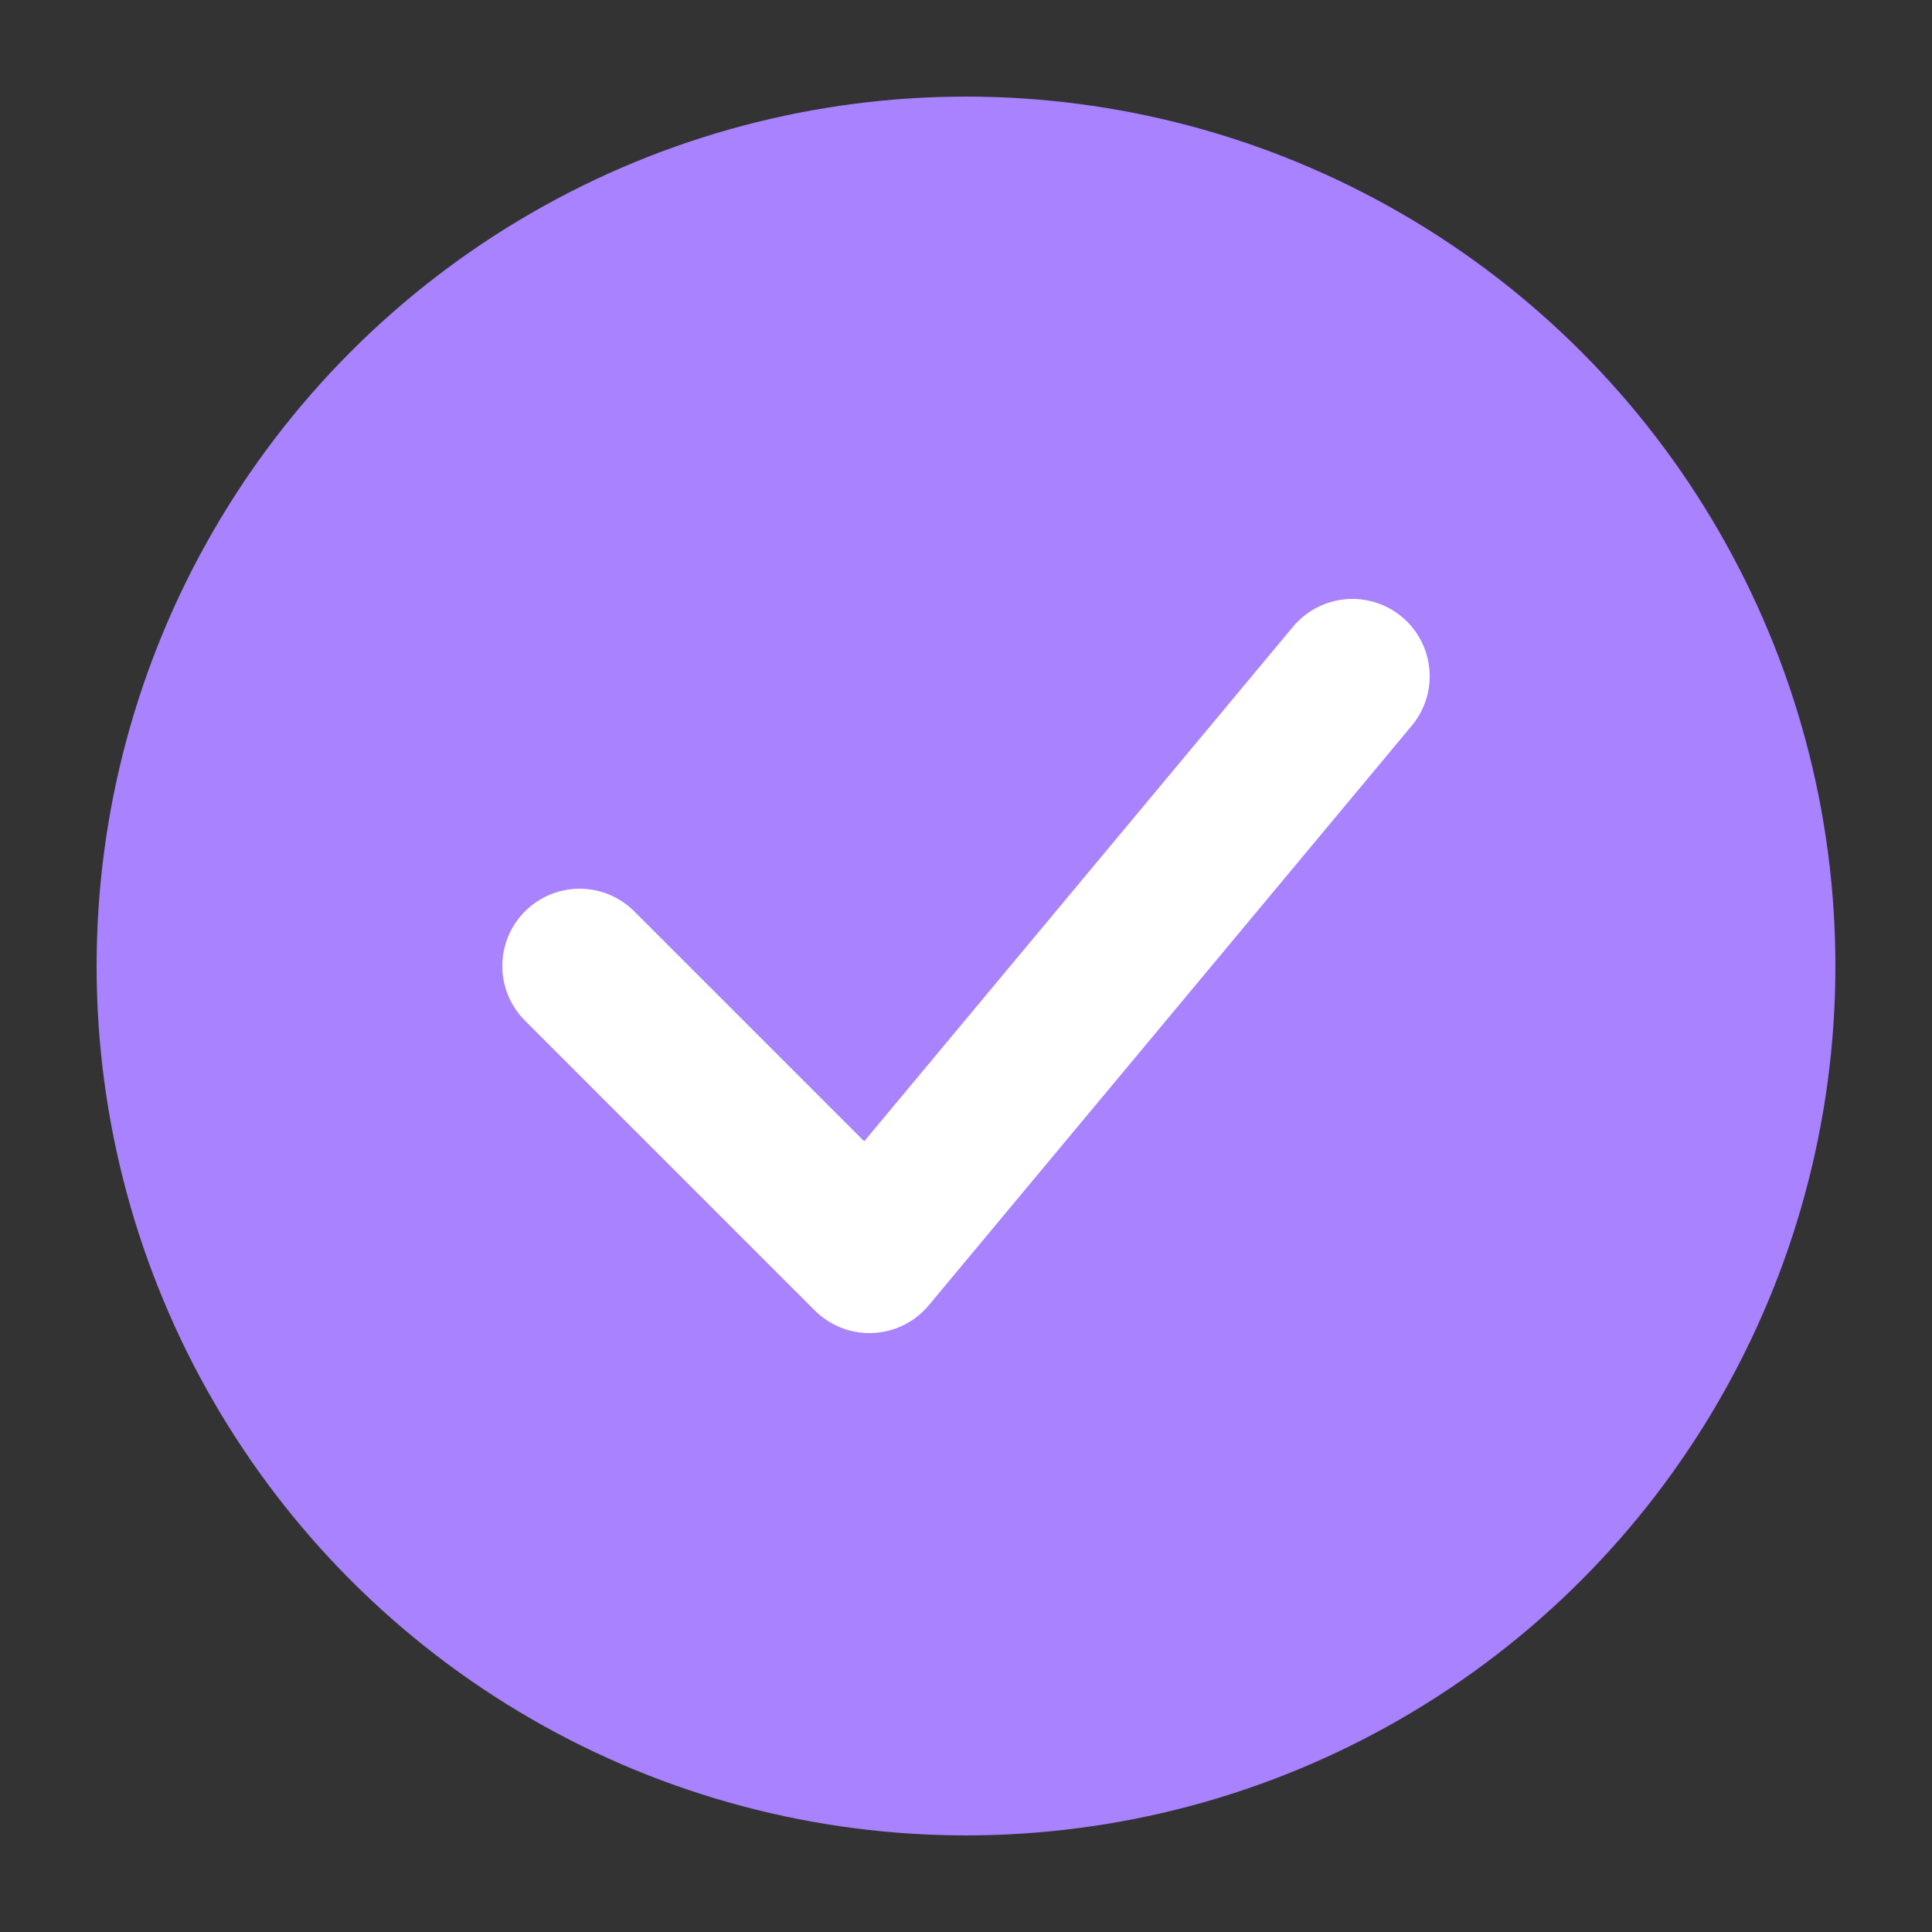
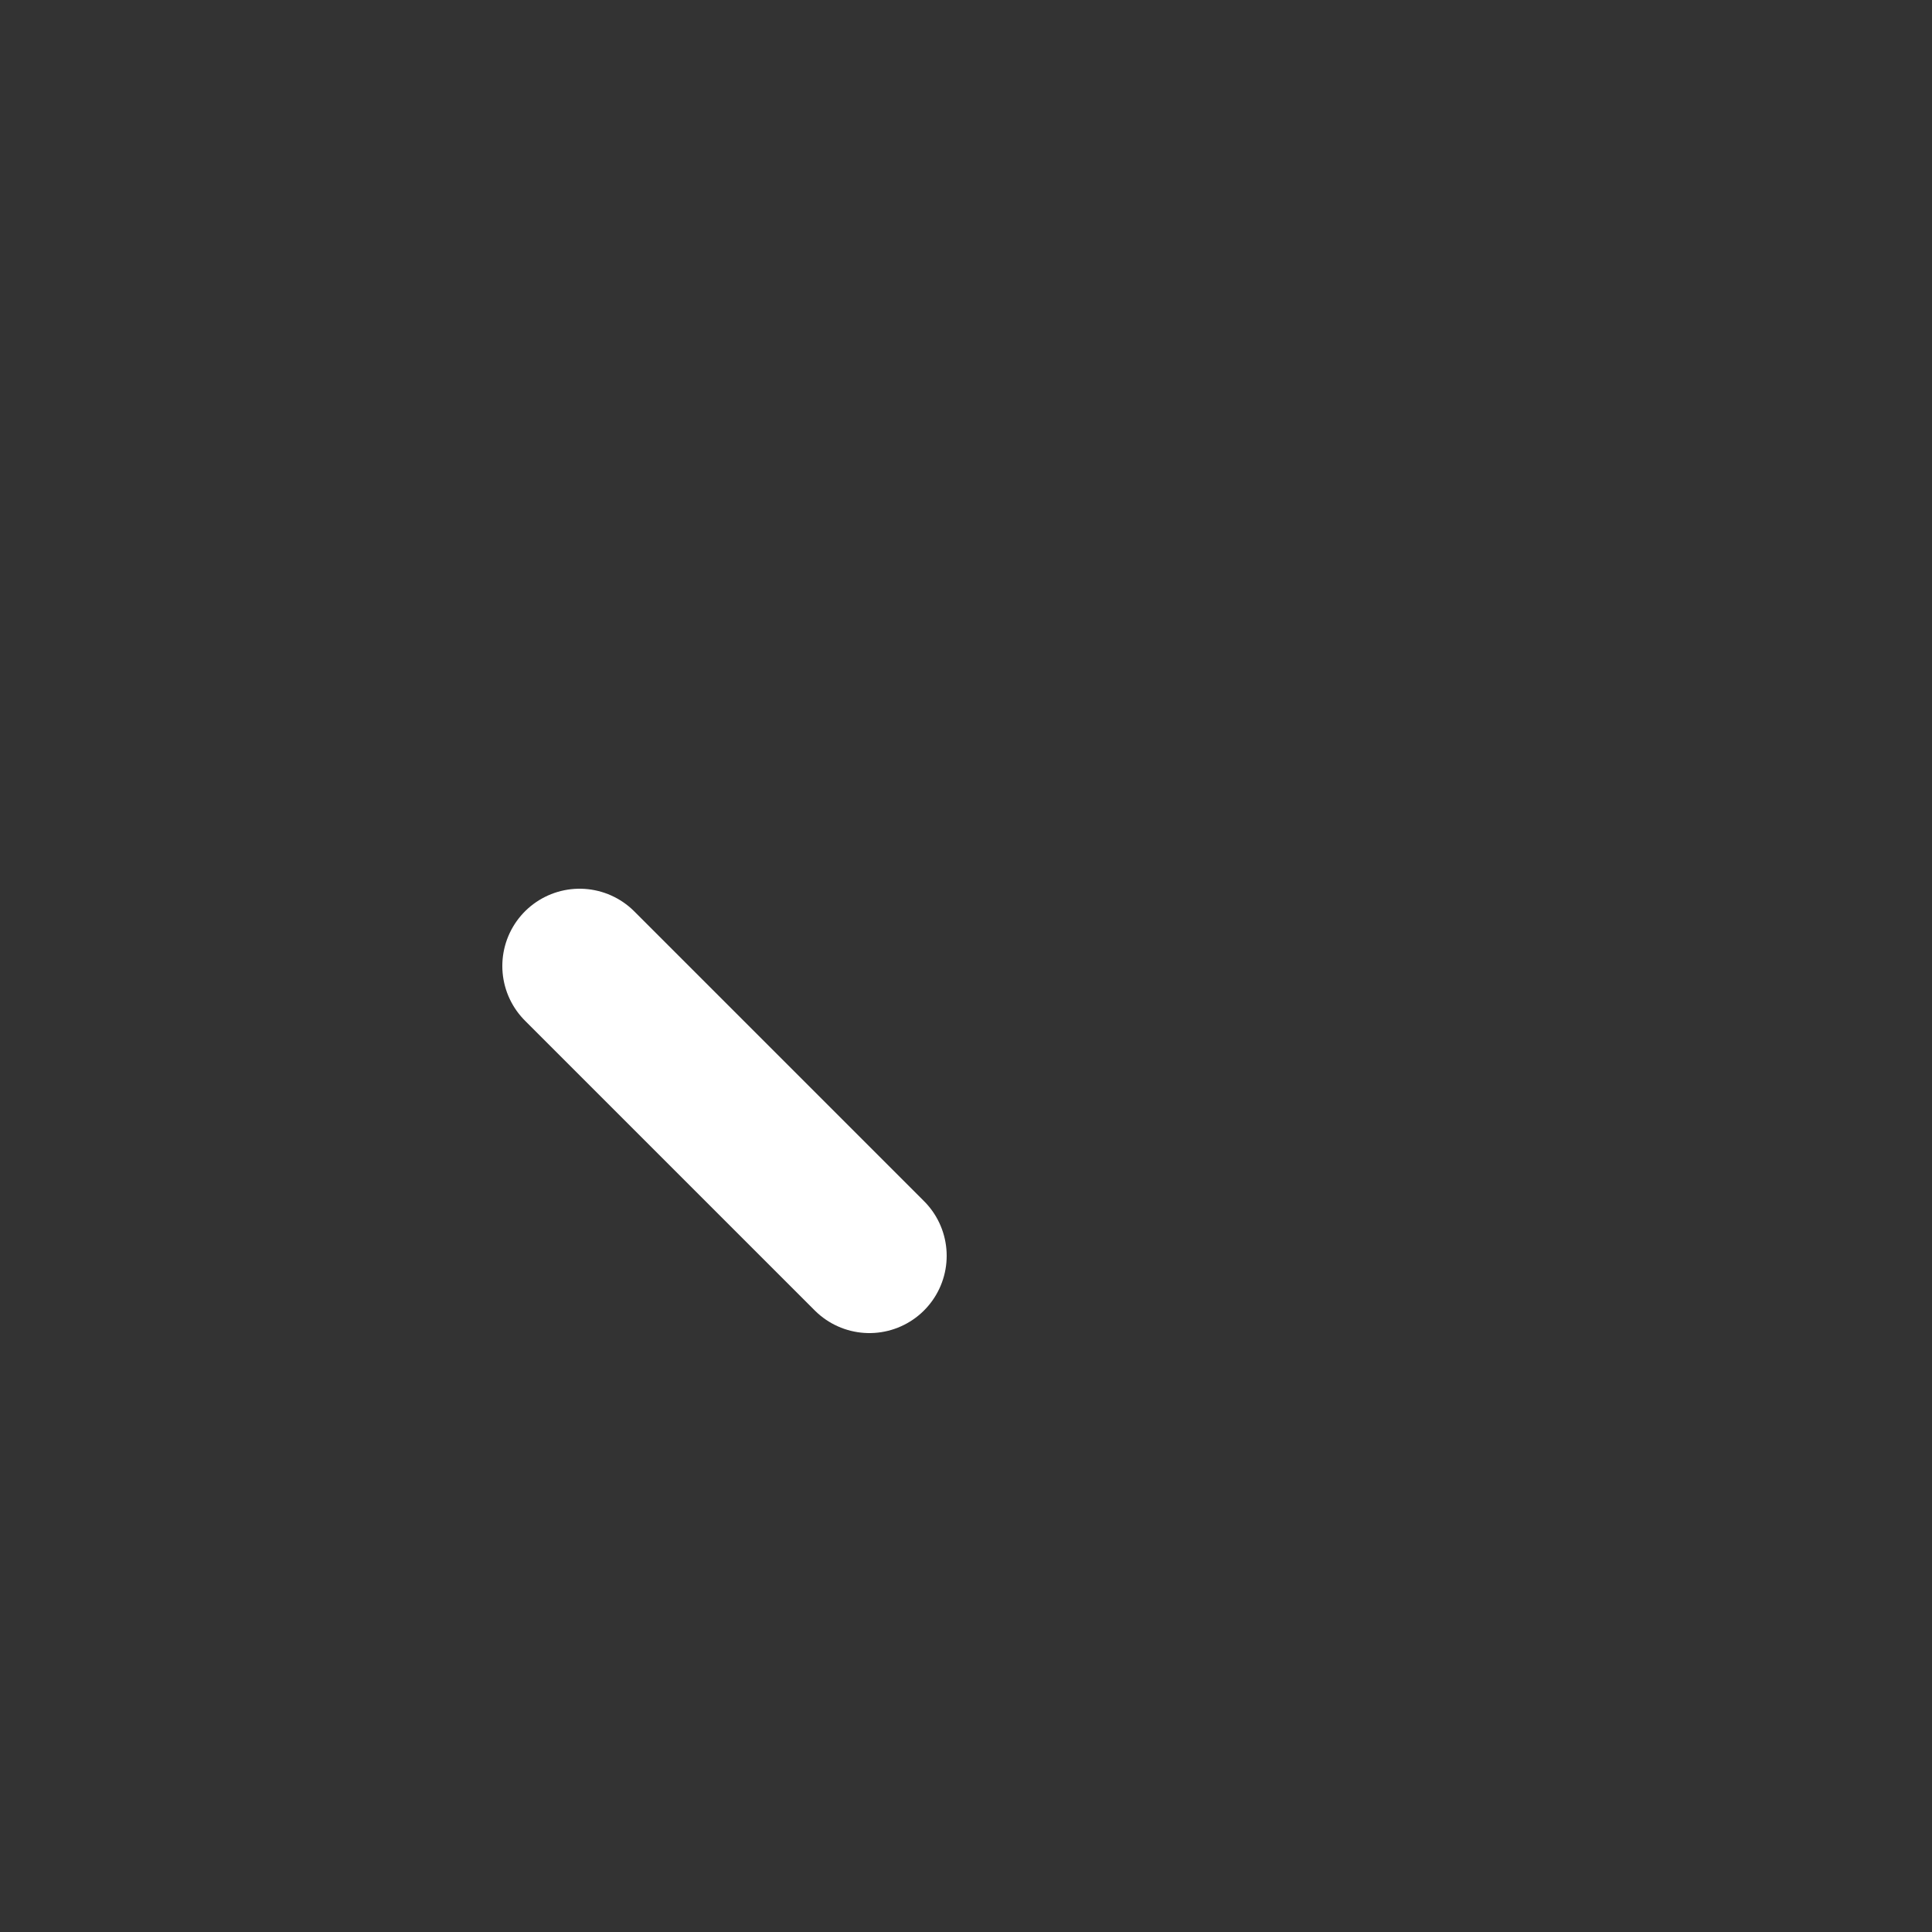
<svg xmlns="http://www.w3.org/2000/svg" viewBox="0 0 100 100" width="100" height="100">
  <rect x="0" y="0" width="100" height="100" fill="#333333" stroke="none" />
-   <circle cx="50" cy="50" r="45" fill="#A882FF" />
-   <path d="M30,50 L45,65 L70,35" stroke="#FFFFFF" stroke-width="8" stroke-linecap="round" stroke-linejoin="round" fill="none" />
+   <path d="M30,50 L45,65 " stroke="#FFFFFF" stroke-width="8" stroke-linecap="round" stroke-linejoin="round" fill="none" />
</svg>